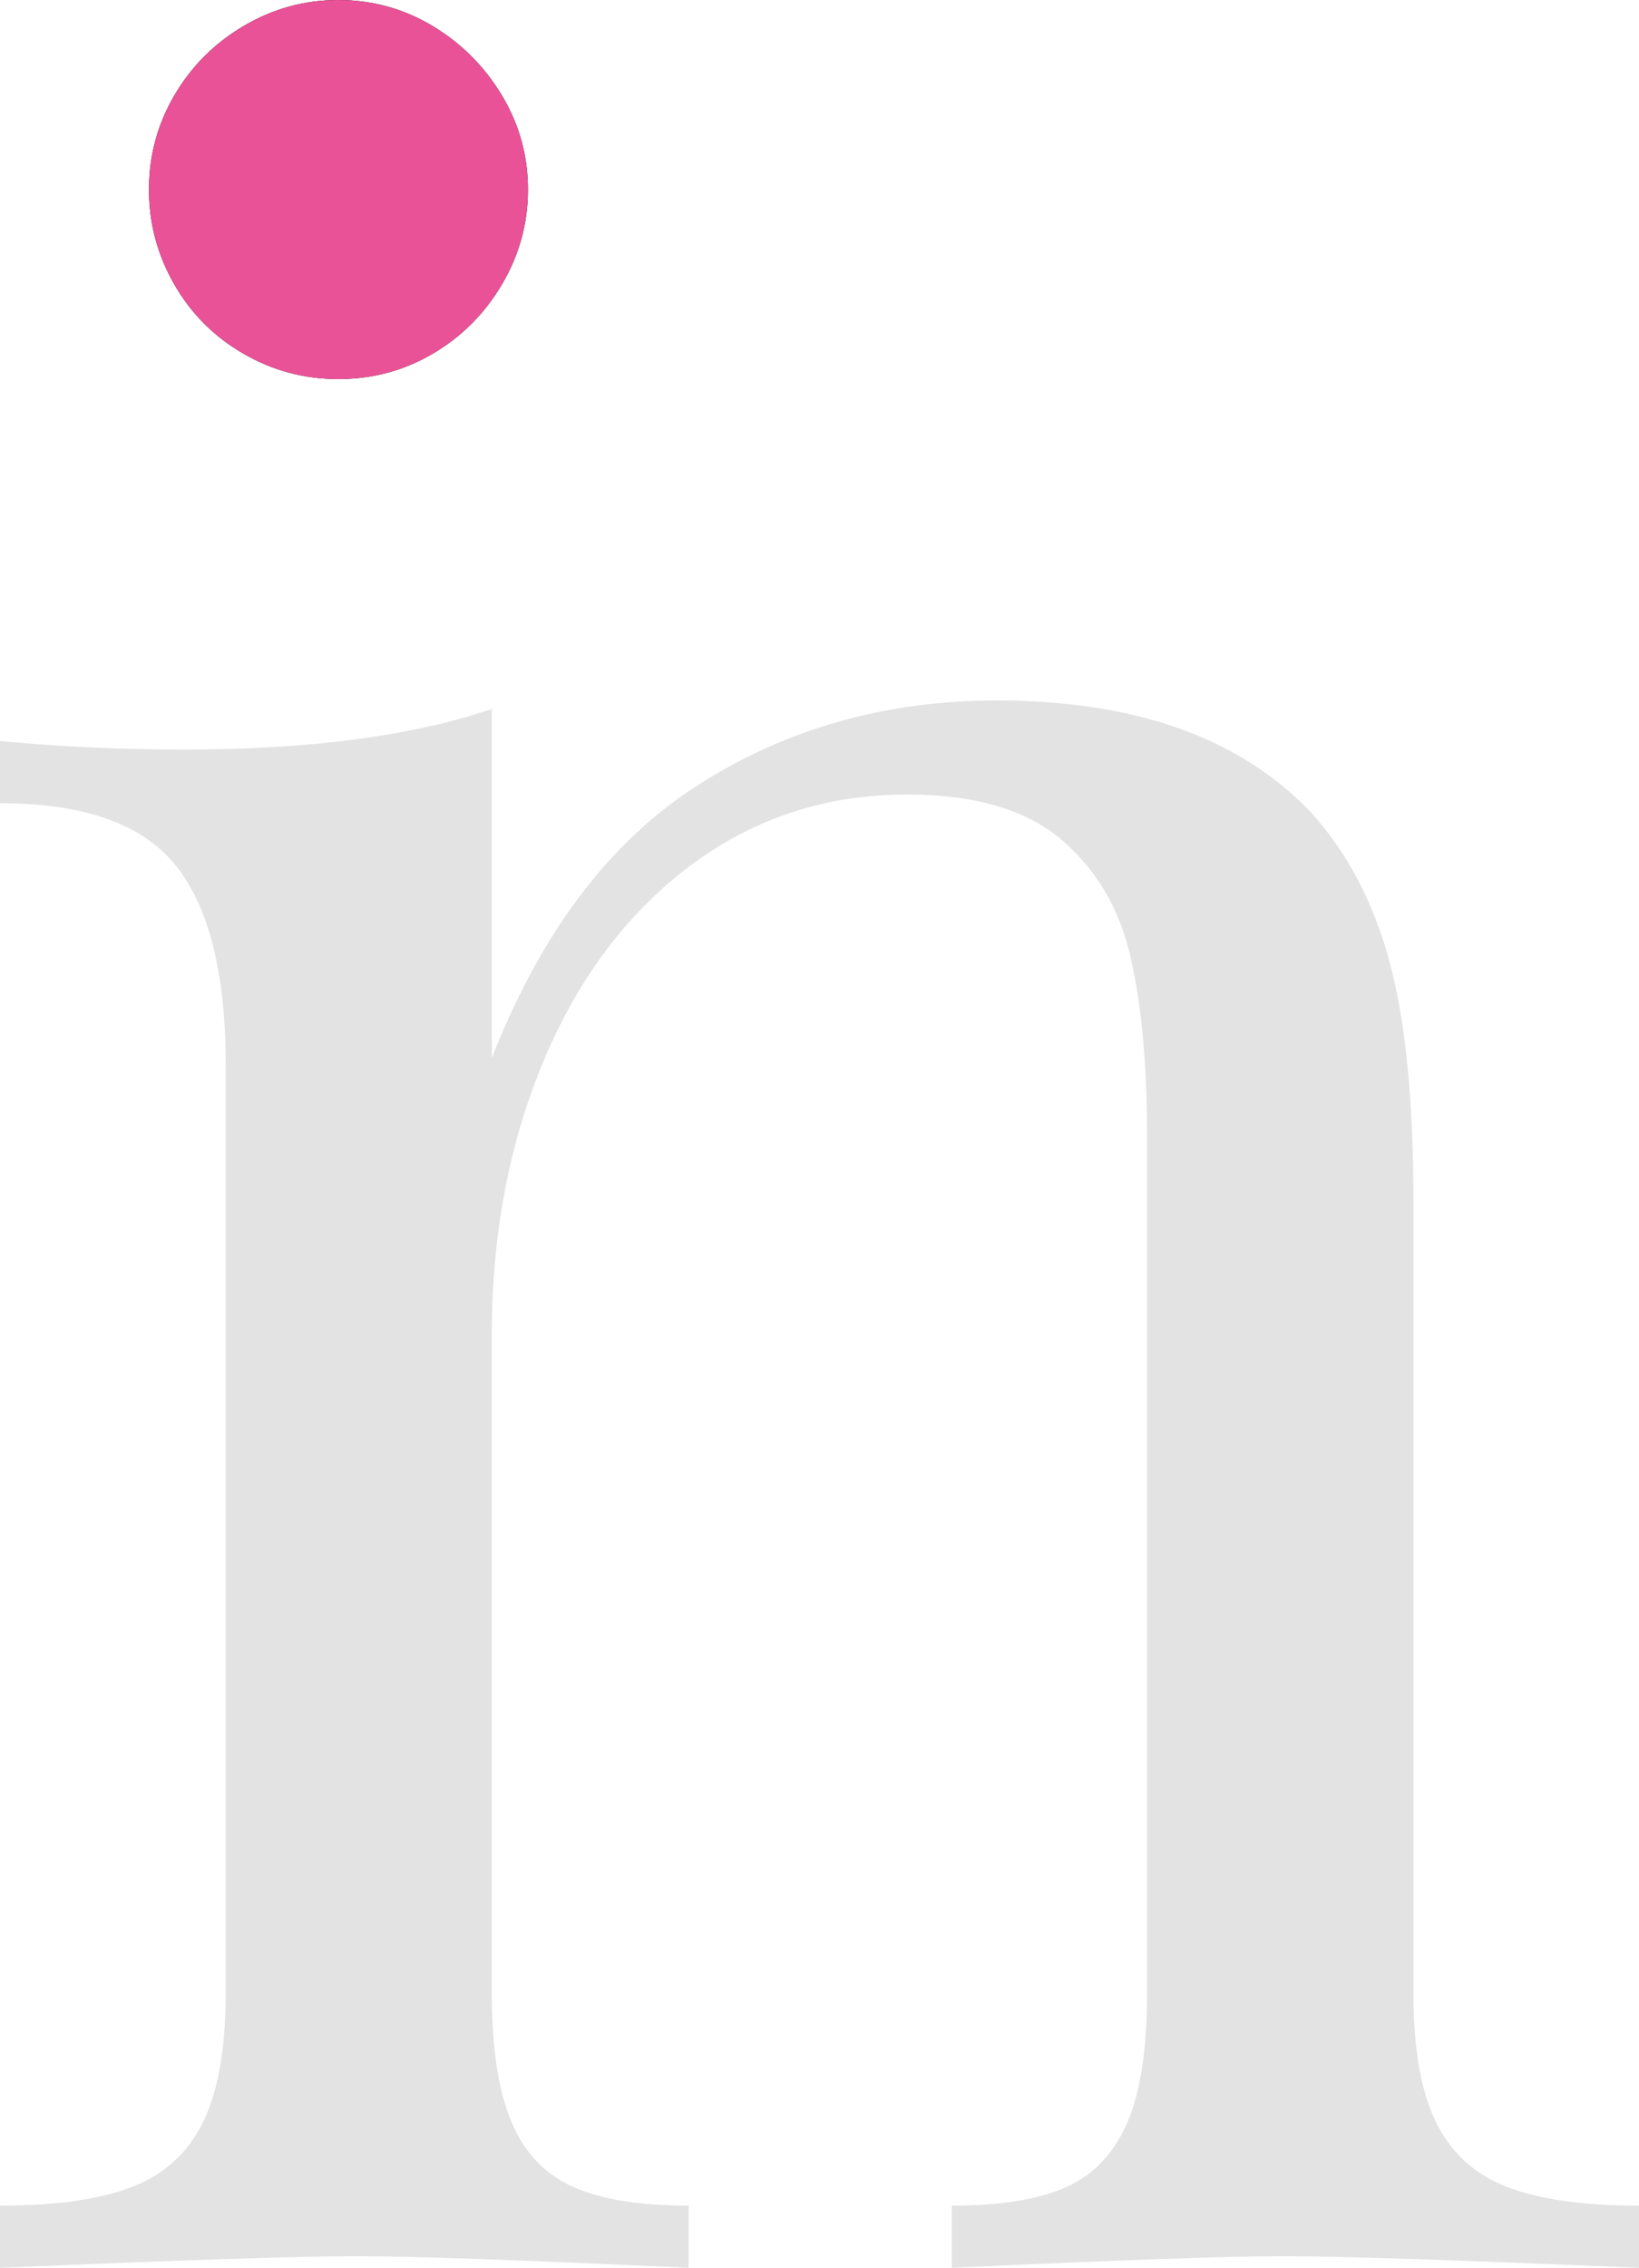
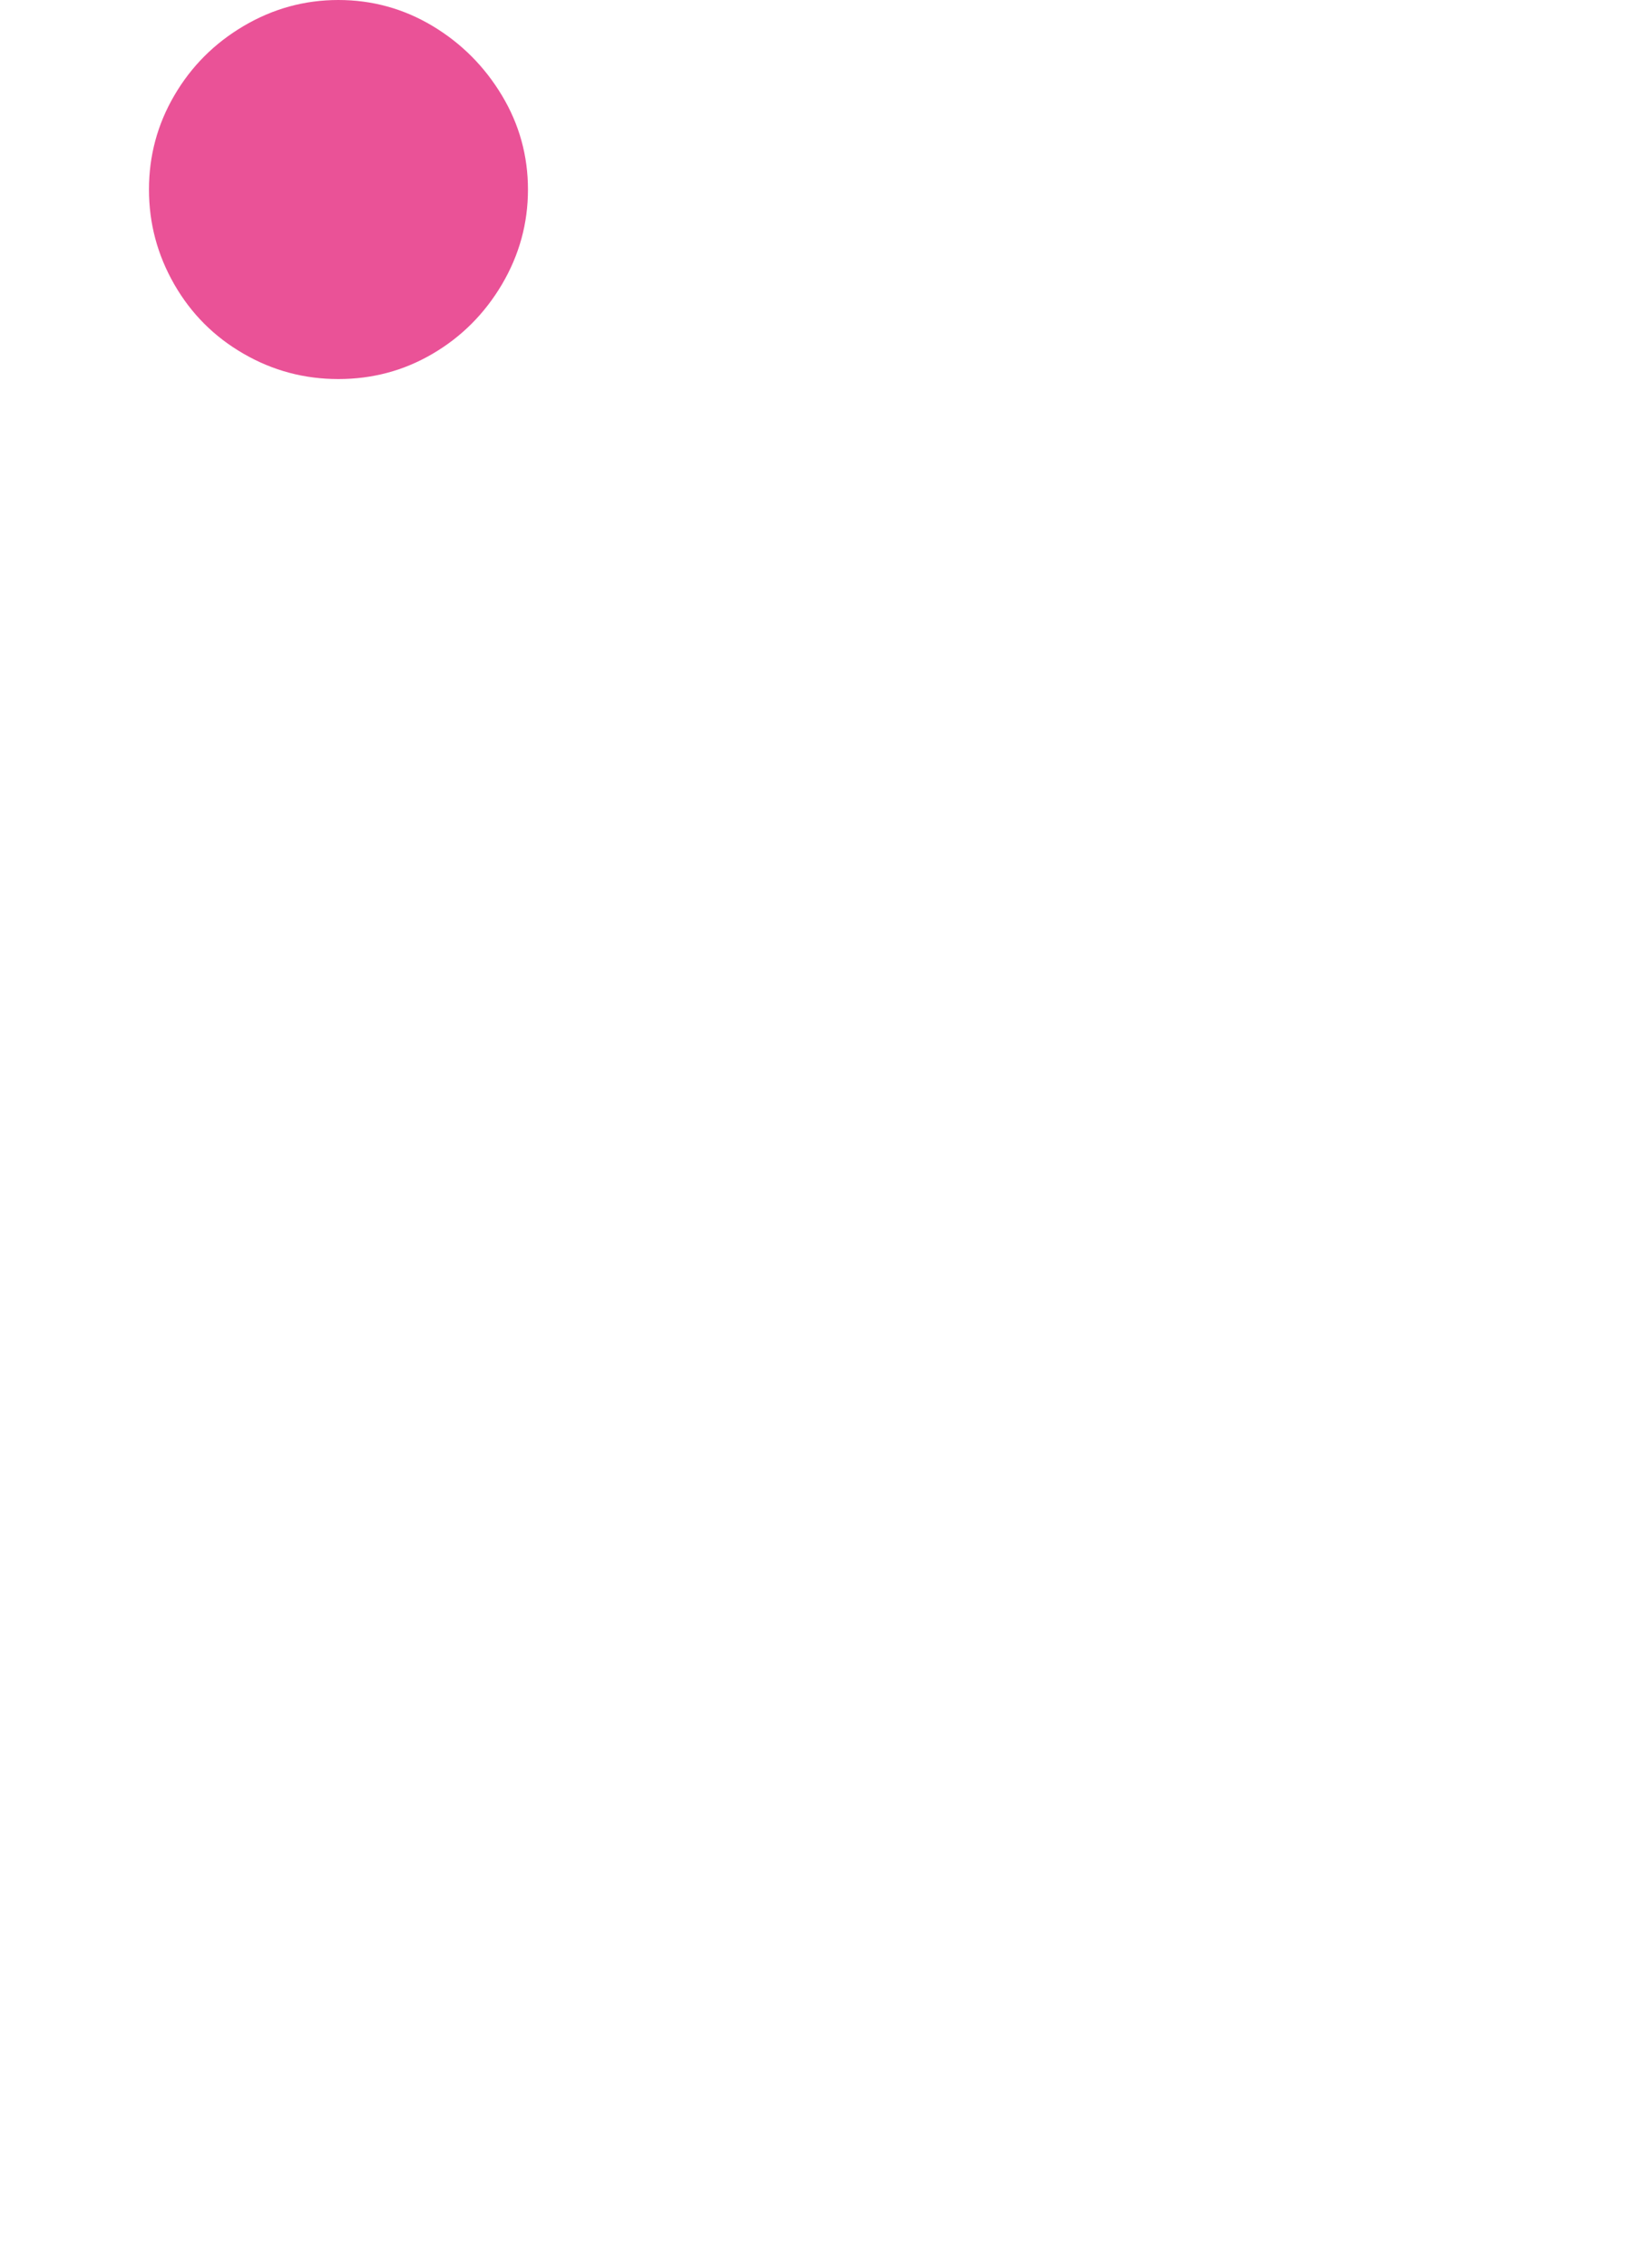
<svg xmlns="http://www.w3.org/2000/svg" version="1.1" id="Livello_1" x="0px" y="0px" width="262.749px" height="363.407px" viewBox="209.389 116.592 262.749 363.407" enable-background="new 209.389 116.592 262.749 363.407" xml:space="preserve">
  <g>
-     <path d="M278.72,120.747c4.634,2.778,8.346,6.5,11.134,11.143c2.788,4.635,4.173,9.677,4.173,15.072   c0,5.422-1.385,10.481-4.173,15.208c-2.788,4.707-6.5,8.418-11.134,11.125c-4.636,2.716-9.667,4.038-15.091,4.038   c-5.413,0-10.455-1.322-15.161-4.038c-4.717-2.707-8.429-6.418-11.135-11.125c-2.715-4.726-4.063-9.786-4.063-15.208   c0-5.396,1.349-10.438,4.063-15.072c2.707-4.644,6.418-8.364,11.135-11.143c4.706-2.771,9.748-4.155,15.161-4.155   C269.053,116.592,274.085,117.977,278.72,120.747" />
    <path fill="#EA5297" d="M278.72,120.747c4.634,2.778,8.346,6.5,11.134,11.143c2.788,4.635,4.173,9.677,4.173,15.072   c0,5.422-1.385,10.481-4.173,15.208c-2.788,4.707-6.5,8.418-11.134,11.125c-4.636,2.716-9.667,4.038-15.091,4.038   c-5.413,0-10.455-1.322-15.161-4.038c-4.717-2.707-8.429-6.418-11.135-11.125c-2.715-4.726-4.063-9.786-4.063-15.208   c0-5.396,1.349-10.438,4.063-15.072c2.707-4.644,6.418-8.364,11.135-11.143c4.706-2.771,9.748-4.155,15.161-4.155   C269.053,116.592,274.085,117.977,278.72,120.747" />
-     <path fill="#E3E3E3" d="M321.266,242.408c14.175-9.062,30.135-13.569,47.904-13.569c22.112,0,38.896,5.938,50.312,17.851   c5.884,6.49,10.093,14.483,12.664,24.006c2.562,9.496,3.829,22.305,3.829,38.363v126.875c0,8.817,1.177,15.706,3.584,20.631   c2.398,4.969,6.184,8.445,11.361,10.445c5.187,2.027,12.237,3.022,21.218,3.022v9.967c-29.075-1.248-48.085-1.864-57.047-1.864   c-8.809,0-26.515,0.616-53.118,1.864v-9.967c7.912,0,14.031-0.995,18.448-3.022c4.398-2,7.641-5.478,9.749-10.445   c2.092-4.925,3.113-11.812,3.113-20.631V298.631c0-11.415-0.887-21.01-2.67-28.75c-1.773-7.721-5.484-13.985-11.116-18.783   c-5.647-4.779-13.887-7.188-24.702-7.188c-12.99,0-24.551,3.793-34.68,11.352c-10.129,7.586-17.959,17.979-23.527,31.212   c-5.558,13.207-8.354,27.862-8.354,43.931v105.529c0,8.817,1.05,15.706,3.123,20.631c2.082,4.969,5.377,8.445,9.876,10.445   c4.472,2.027,10.645,3.022,18.548,3.022v9.967c-26.604-1.248-44.383-1.864-53.354-1.864c-8.961,0-27.988,0.616-57.037,1.864v-9.967   c8.942,0,16.03-0.995,21.228-3.022c5.15-2,8.943-5.478,11.36-10.445c2.39-4.925,3.594-11.812,3.594-20.631V287.288   c0-14.7-2.68-25.364-8.021-32.026c-5.35-6.635-14.728-9.966-28.16-9.966v-9.958c9.866,0.933,19.706,1.367,29.438,1.367   c20.096,0,36.571-2.146,49.407-6.5v55.915C296.118,266.016,307.117,251.433,321.266,242.408" />
  </g>
</svg>